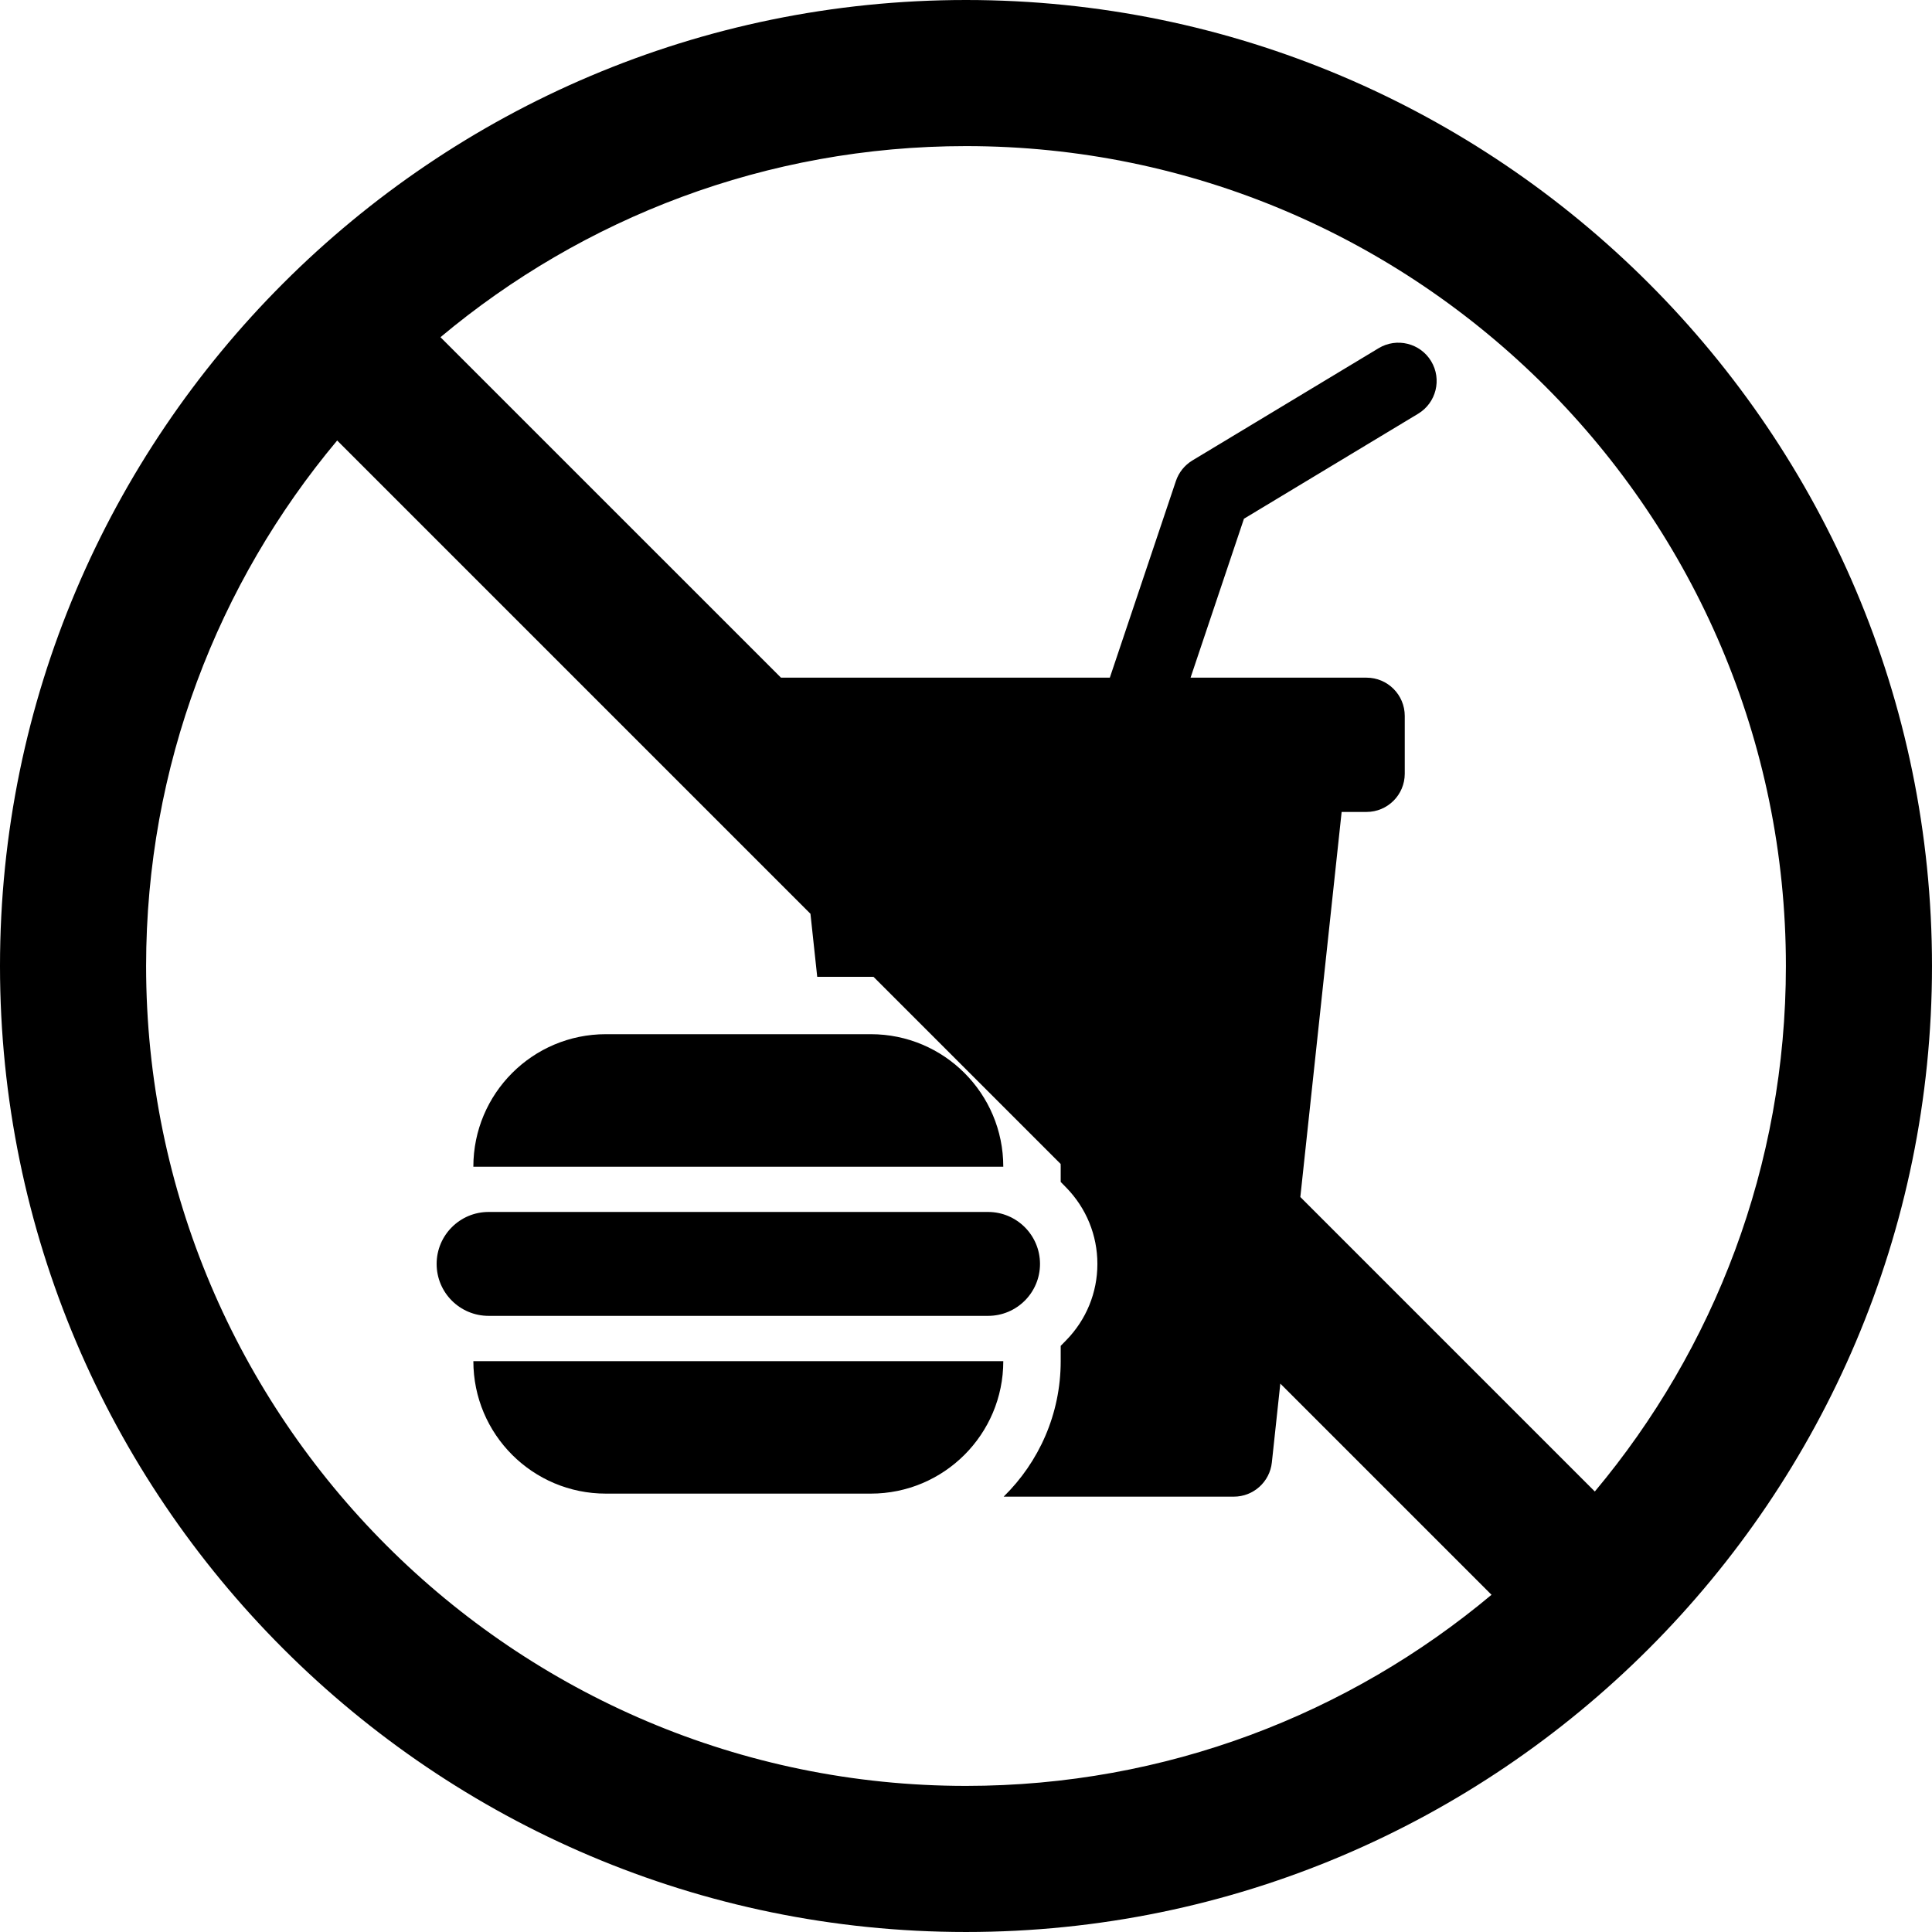
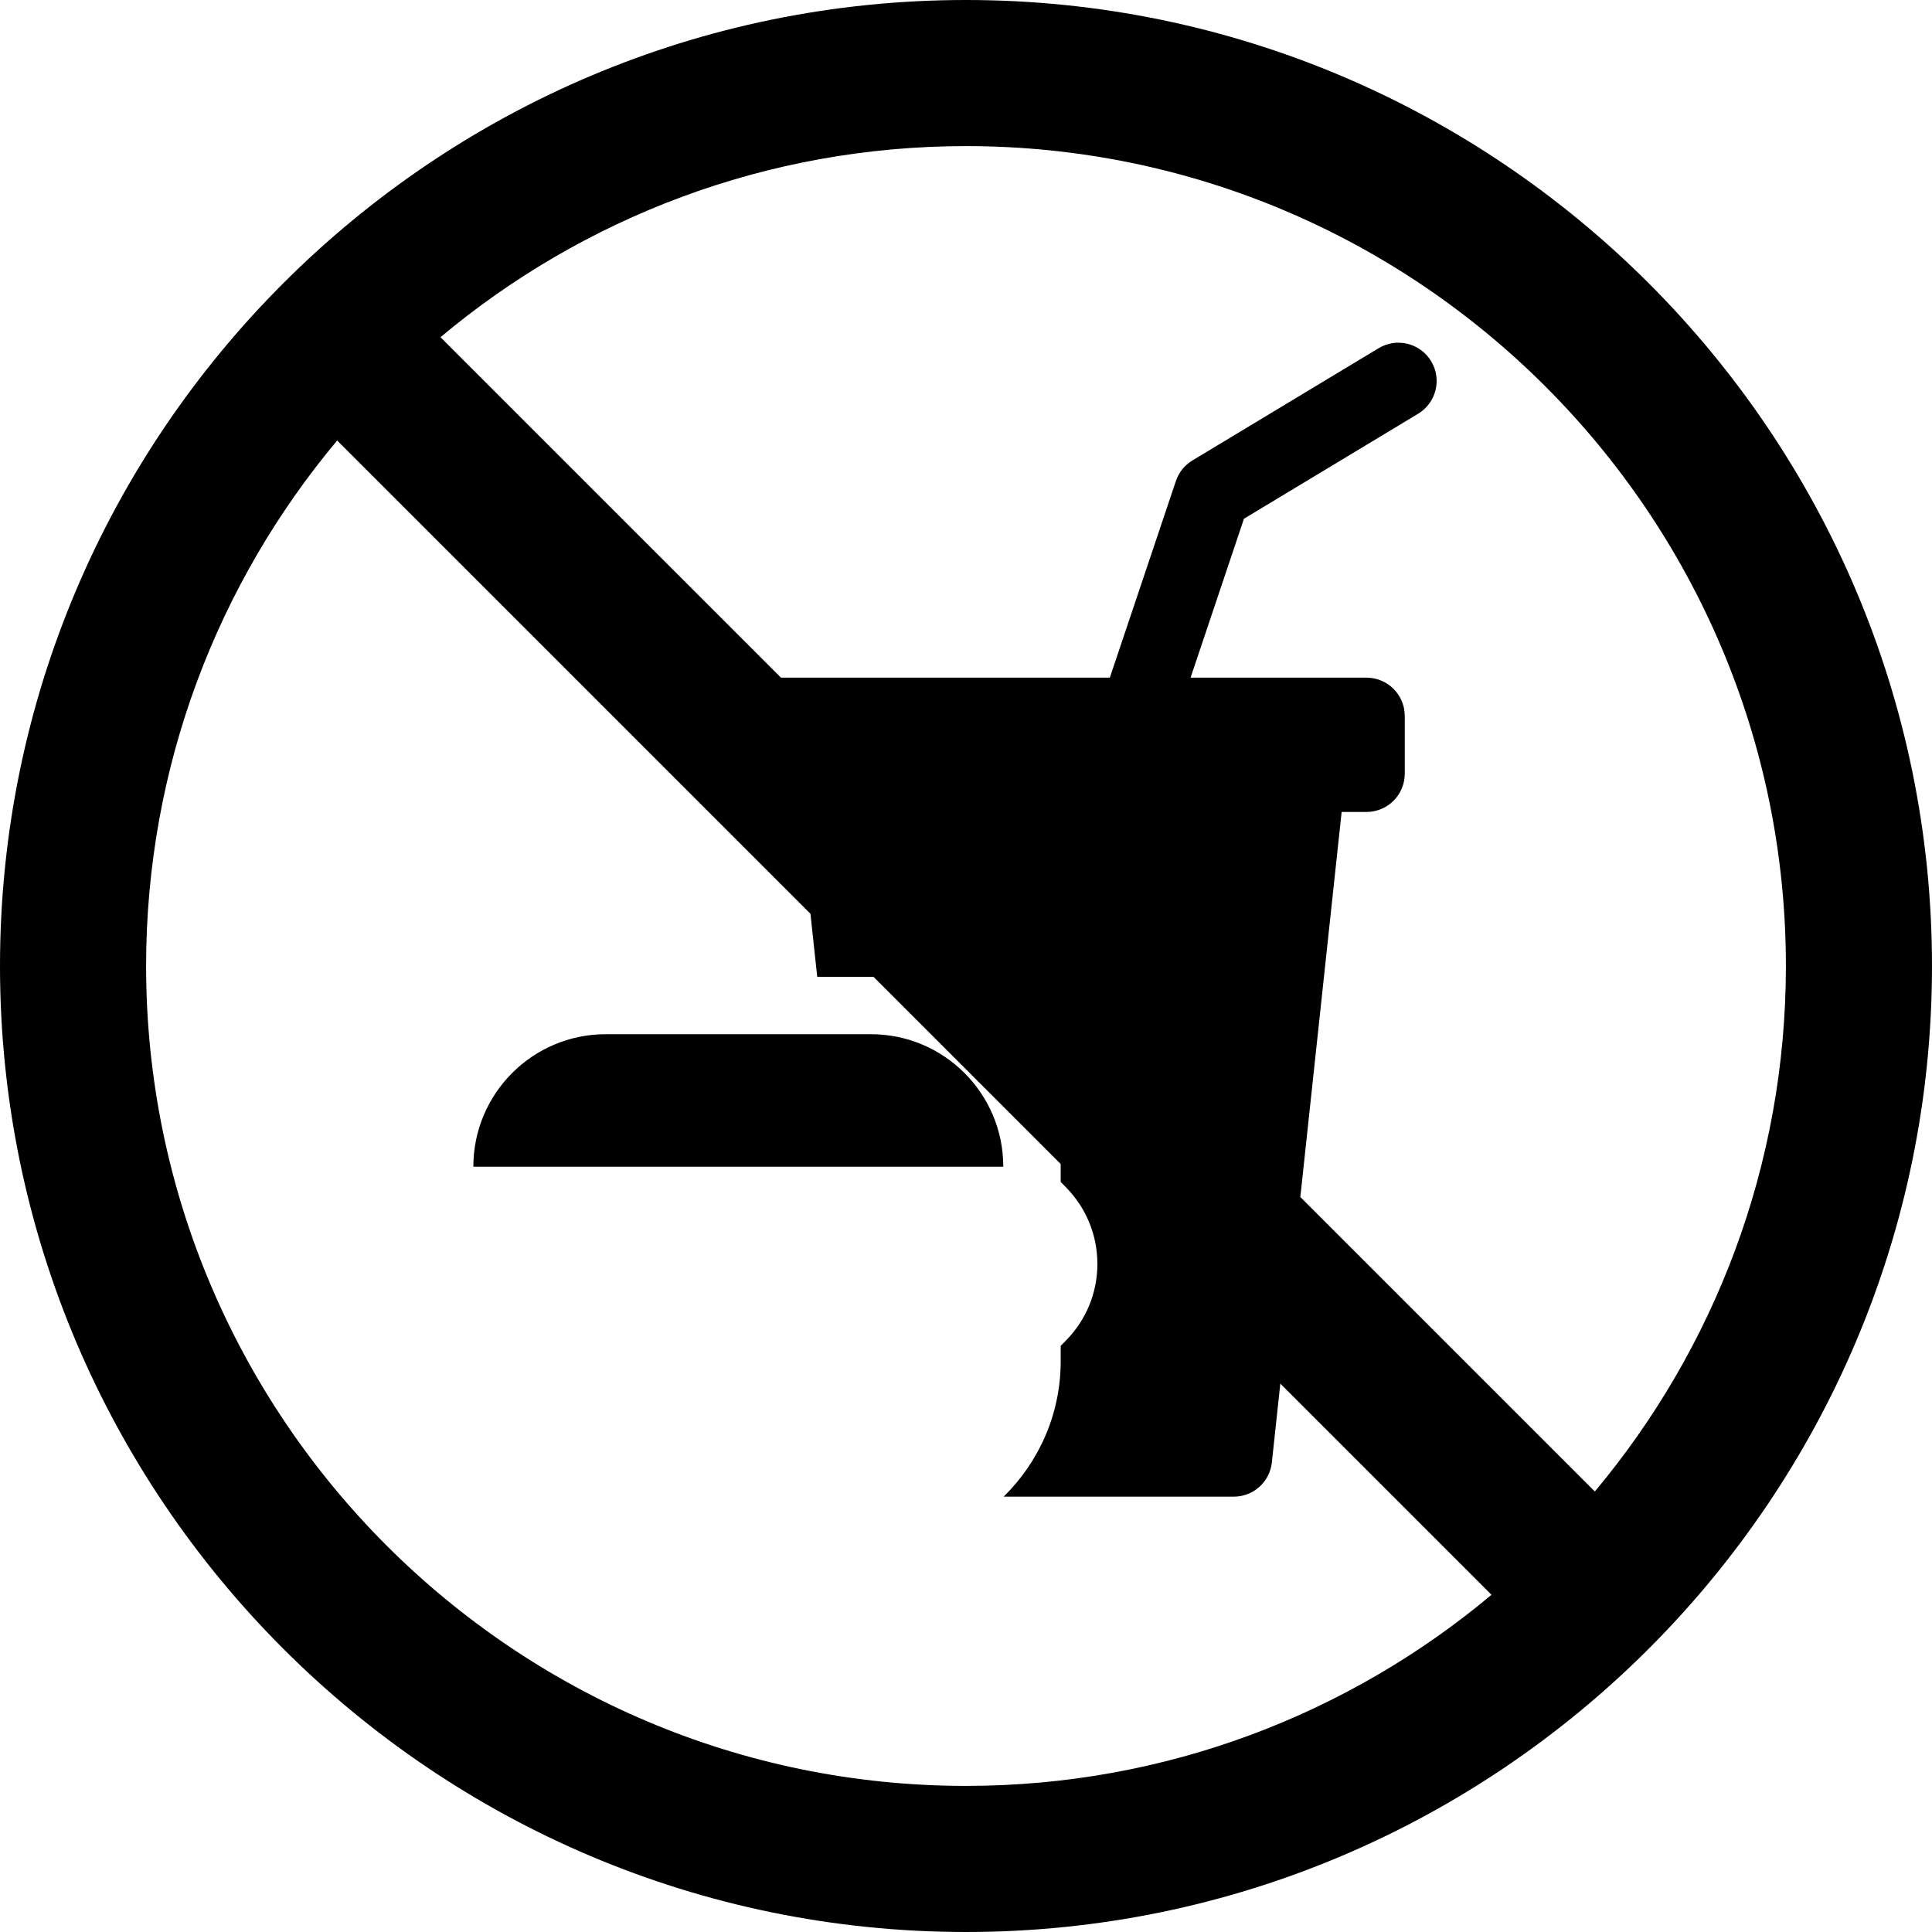
<svg xmlns="http://www.w3.org/2000/svg" version="1.1" id="Capa_1" x="0px" y="0px" viewBox="0 0 313.725 313.725" style="enable-background:new 0 0 313.725 313.725;" xml:space="preserve">
  <g>
    <path d="M141.404,167.936H98.379c-11.881,0-21.514,9.632-21.514,21.517h86.053C162.919,177.567,153.286,167.936,141.404,167.936z" />
-     <path d="M98.379,242.539h43.025c11.882,0,21.514-9.63,21.514-21.508H76.866C76.866,232.909,86.498,242.539,98.379,242.539z" />
-     <path d="M160.442,213.674c4.661,0,8.438-3.772,8.438-8.432c0-4.66-3.777-8.44-8.438-8.44H79.341c-4.66,0-8.438,3.78-8.438,8.44   c0,4.659,3.778,8.432,8.438,8.432H160.442z" />
    <path d="M156.862,0C70.368,0,0,70.368,0,156.862s70.368,156.862,156.862,156.862s156.862-70.368,156.862-156.862   S243.356,0,156.862,0z M290,156.862c0,32.443-11.671,62.209-31.027,85.333l-47.82-47.819l6.707-62.53h4.036   c3.432,0,6.213-2.782,6.213-6.214v-9.377c0-3.432-2.782-6.214-6.213-6.214h-28.568l8.67-25.807l28.285-17.051   c2.939-1.771,3.885-5.59,2.113-8.529c-1.771-2.939-5.591-3.884-8.529-2.113l-30.24,18.229c-1.262,0.761-2.213,1.945-2.682,3.343   l-10.727,31.928h-53.402L71.526,54.755c23.124-19.358,52.891-31.03,85.336-31.03C230.274,23.725,290,83.45,290,156.862z    M23.725,156.862c0-32.443,11.671-62.209,31.026-85.332l76.854,76.852l1.098,10.234h8.702c0.15,0,0.297,0.01,0.447,0.012   l30.378,30.377c0.002,0.149,0.011,0.297,0.011,0.447v2.472l0.885,0.907c3.271,3.342,5.073,7.754,5.073,12.411   c0,4.656-1.802,9.058-5.073,12.403l-0.885,0.903v2.482c0,8.61-3.553,16.404-9.266,22.004h37.376c3.175,0,5.839-2.395,6.178-5.551   l1.374-12.808l34.295,34.294C219.073,278.328,189.307,290,156.862,290C83.45,290,23.725,230.274,23.725,156.862z" />
  </g>
  <g>
</g>
  <g>
</g>
  <g>
</g>
  <g>
</g>
  <g>
</g>
  <g>
</g>
  <g>
</g>
  <g>
</g>
  <g>
</g>
  <g>
</g>
  <g>
</g>
  <g>
</g>
  <g>
</g>
  <g>
</g>
  <g>
</g>
</svg>